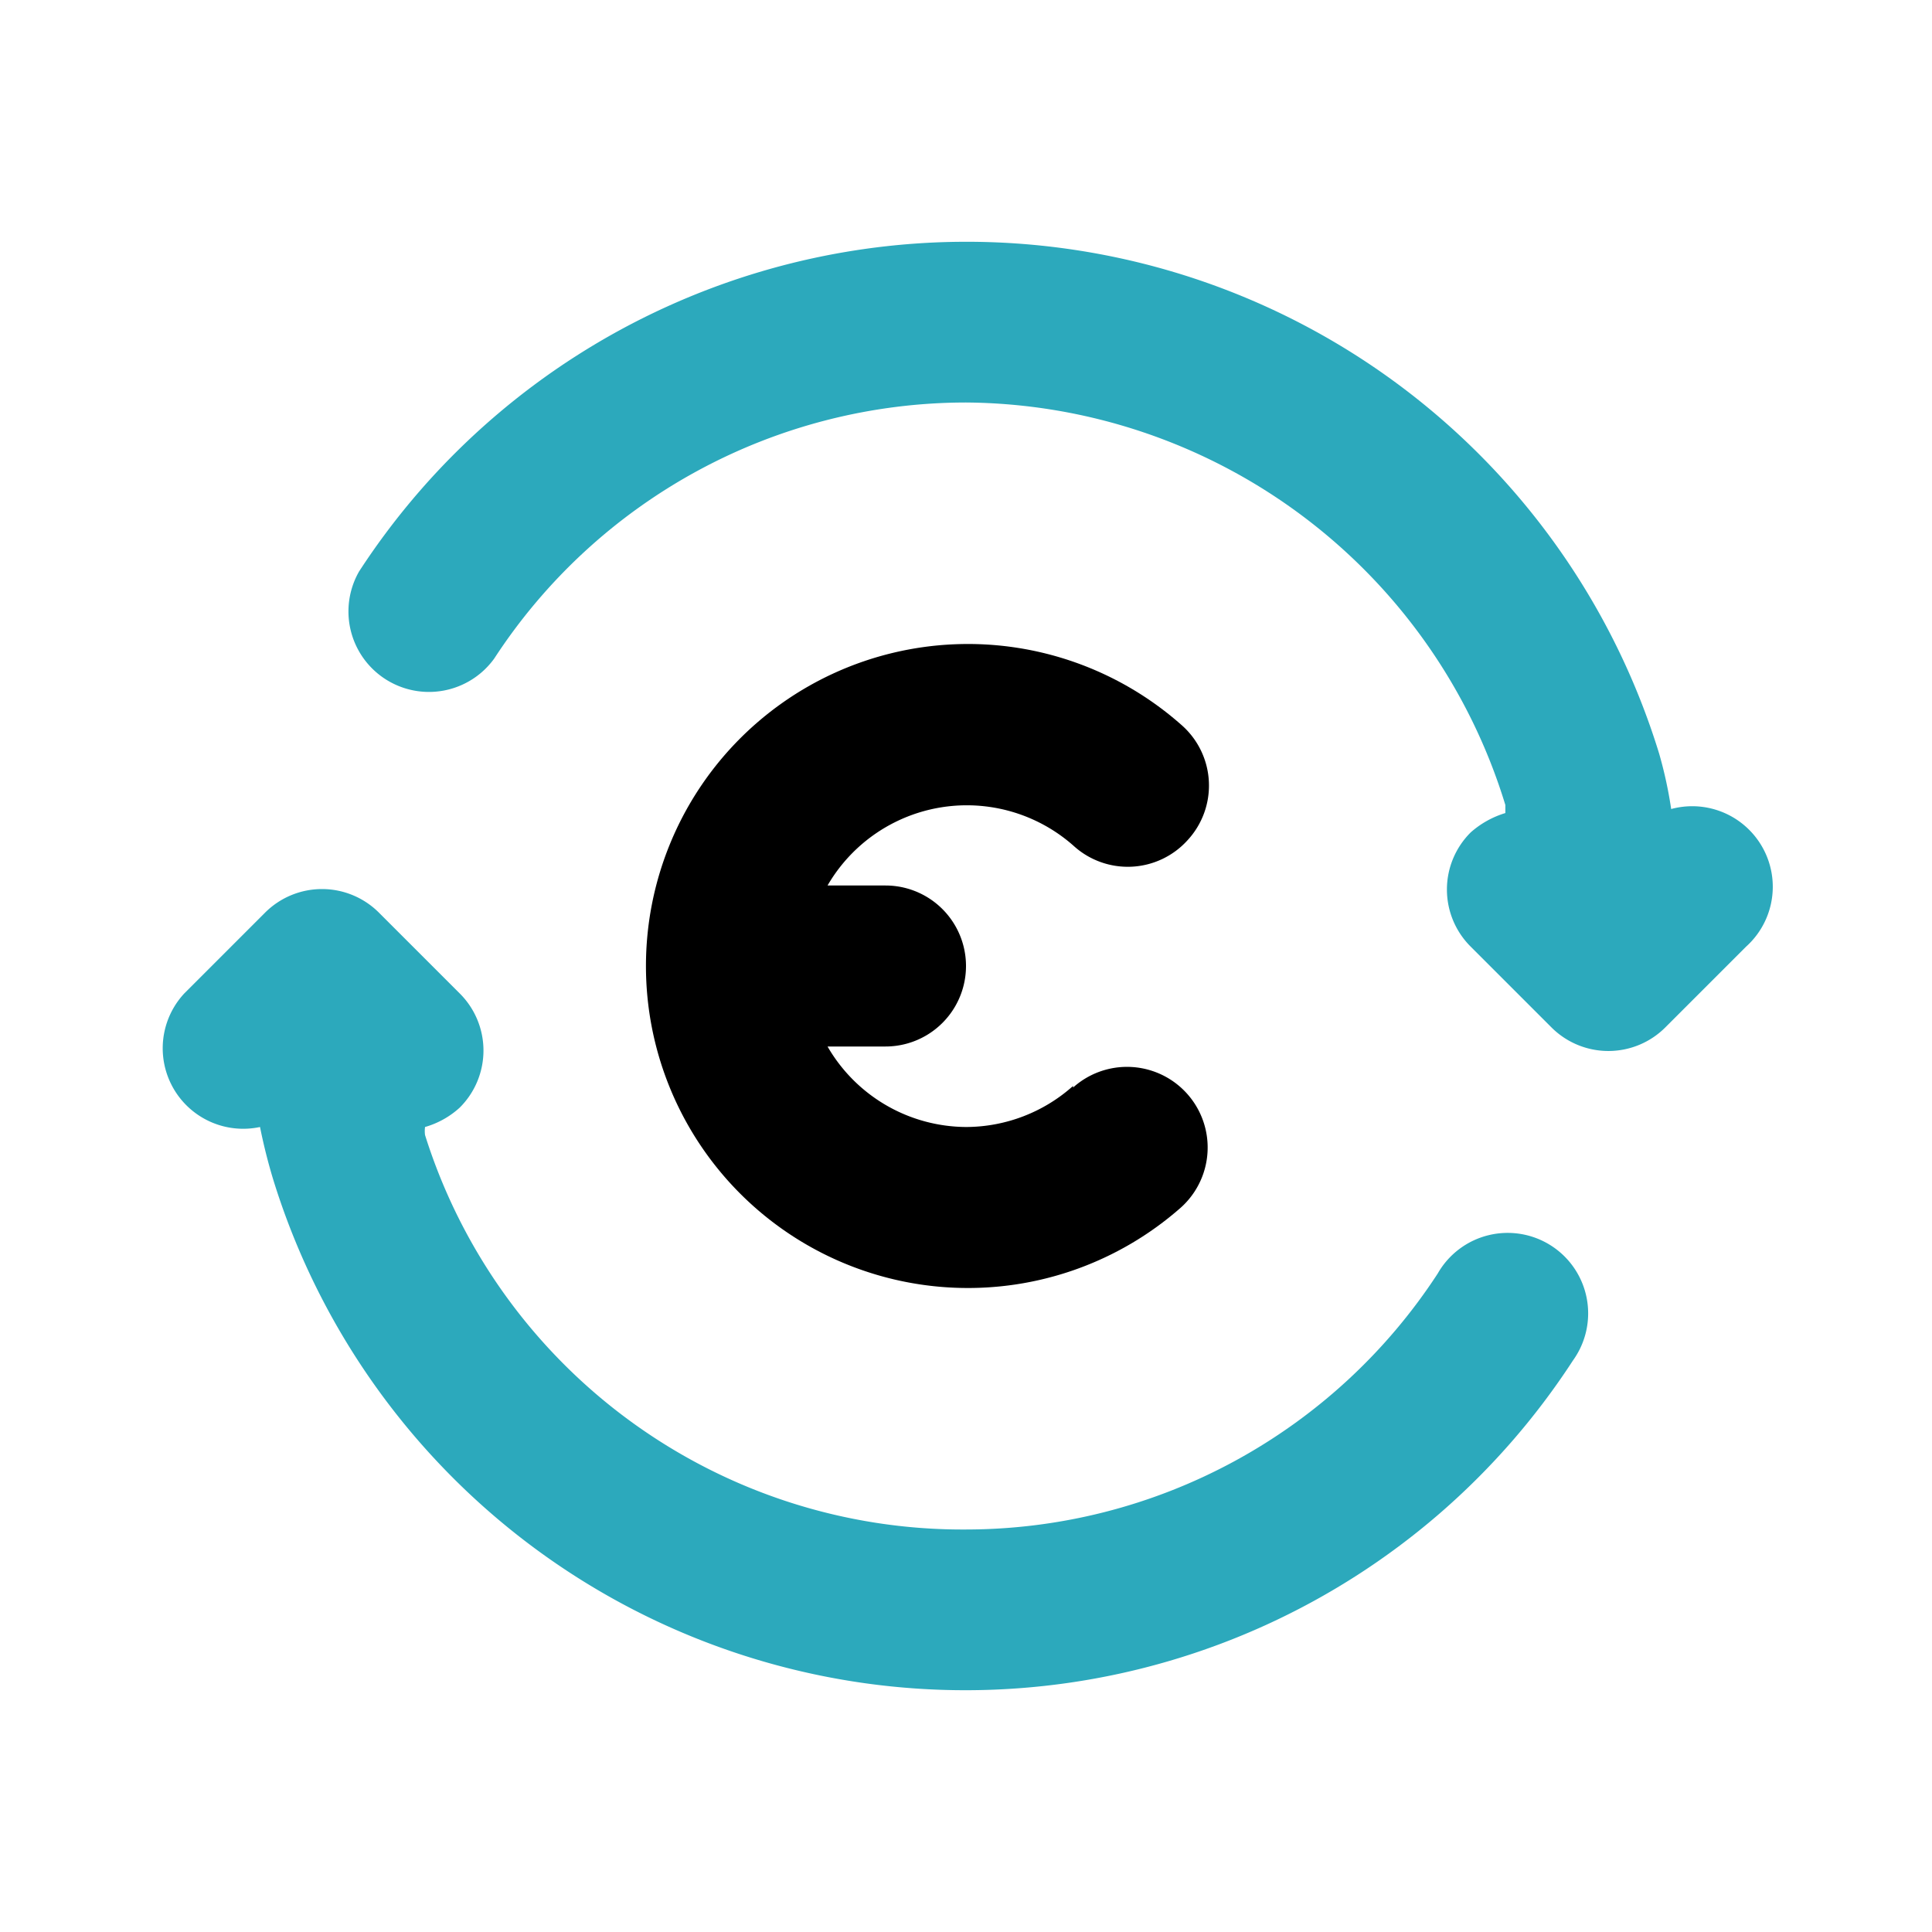
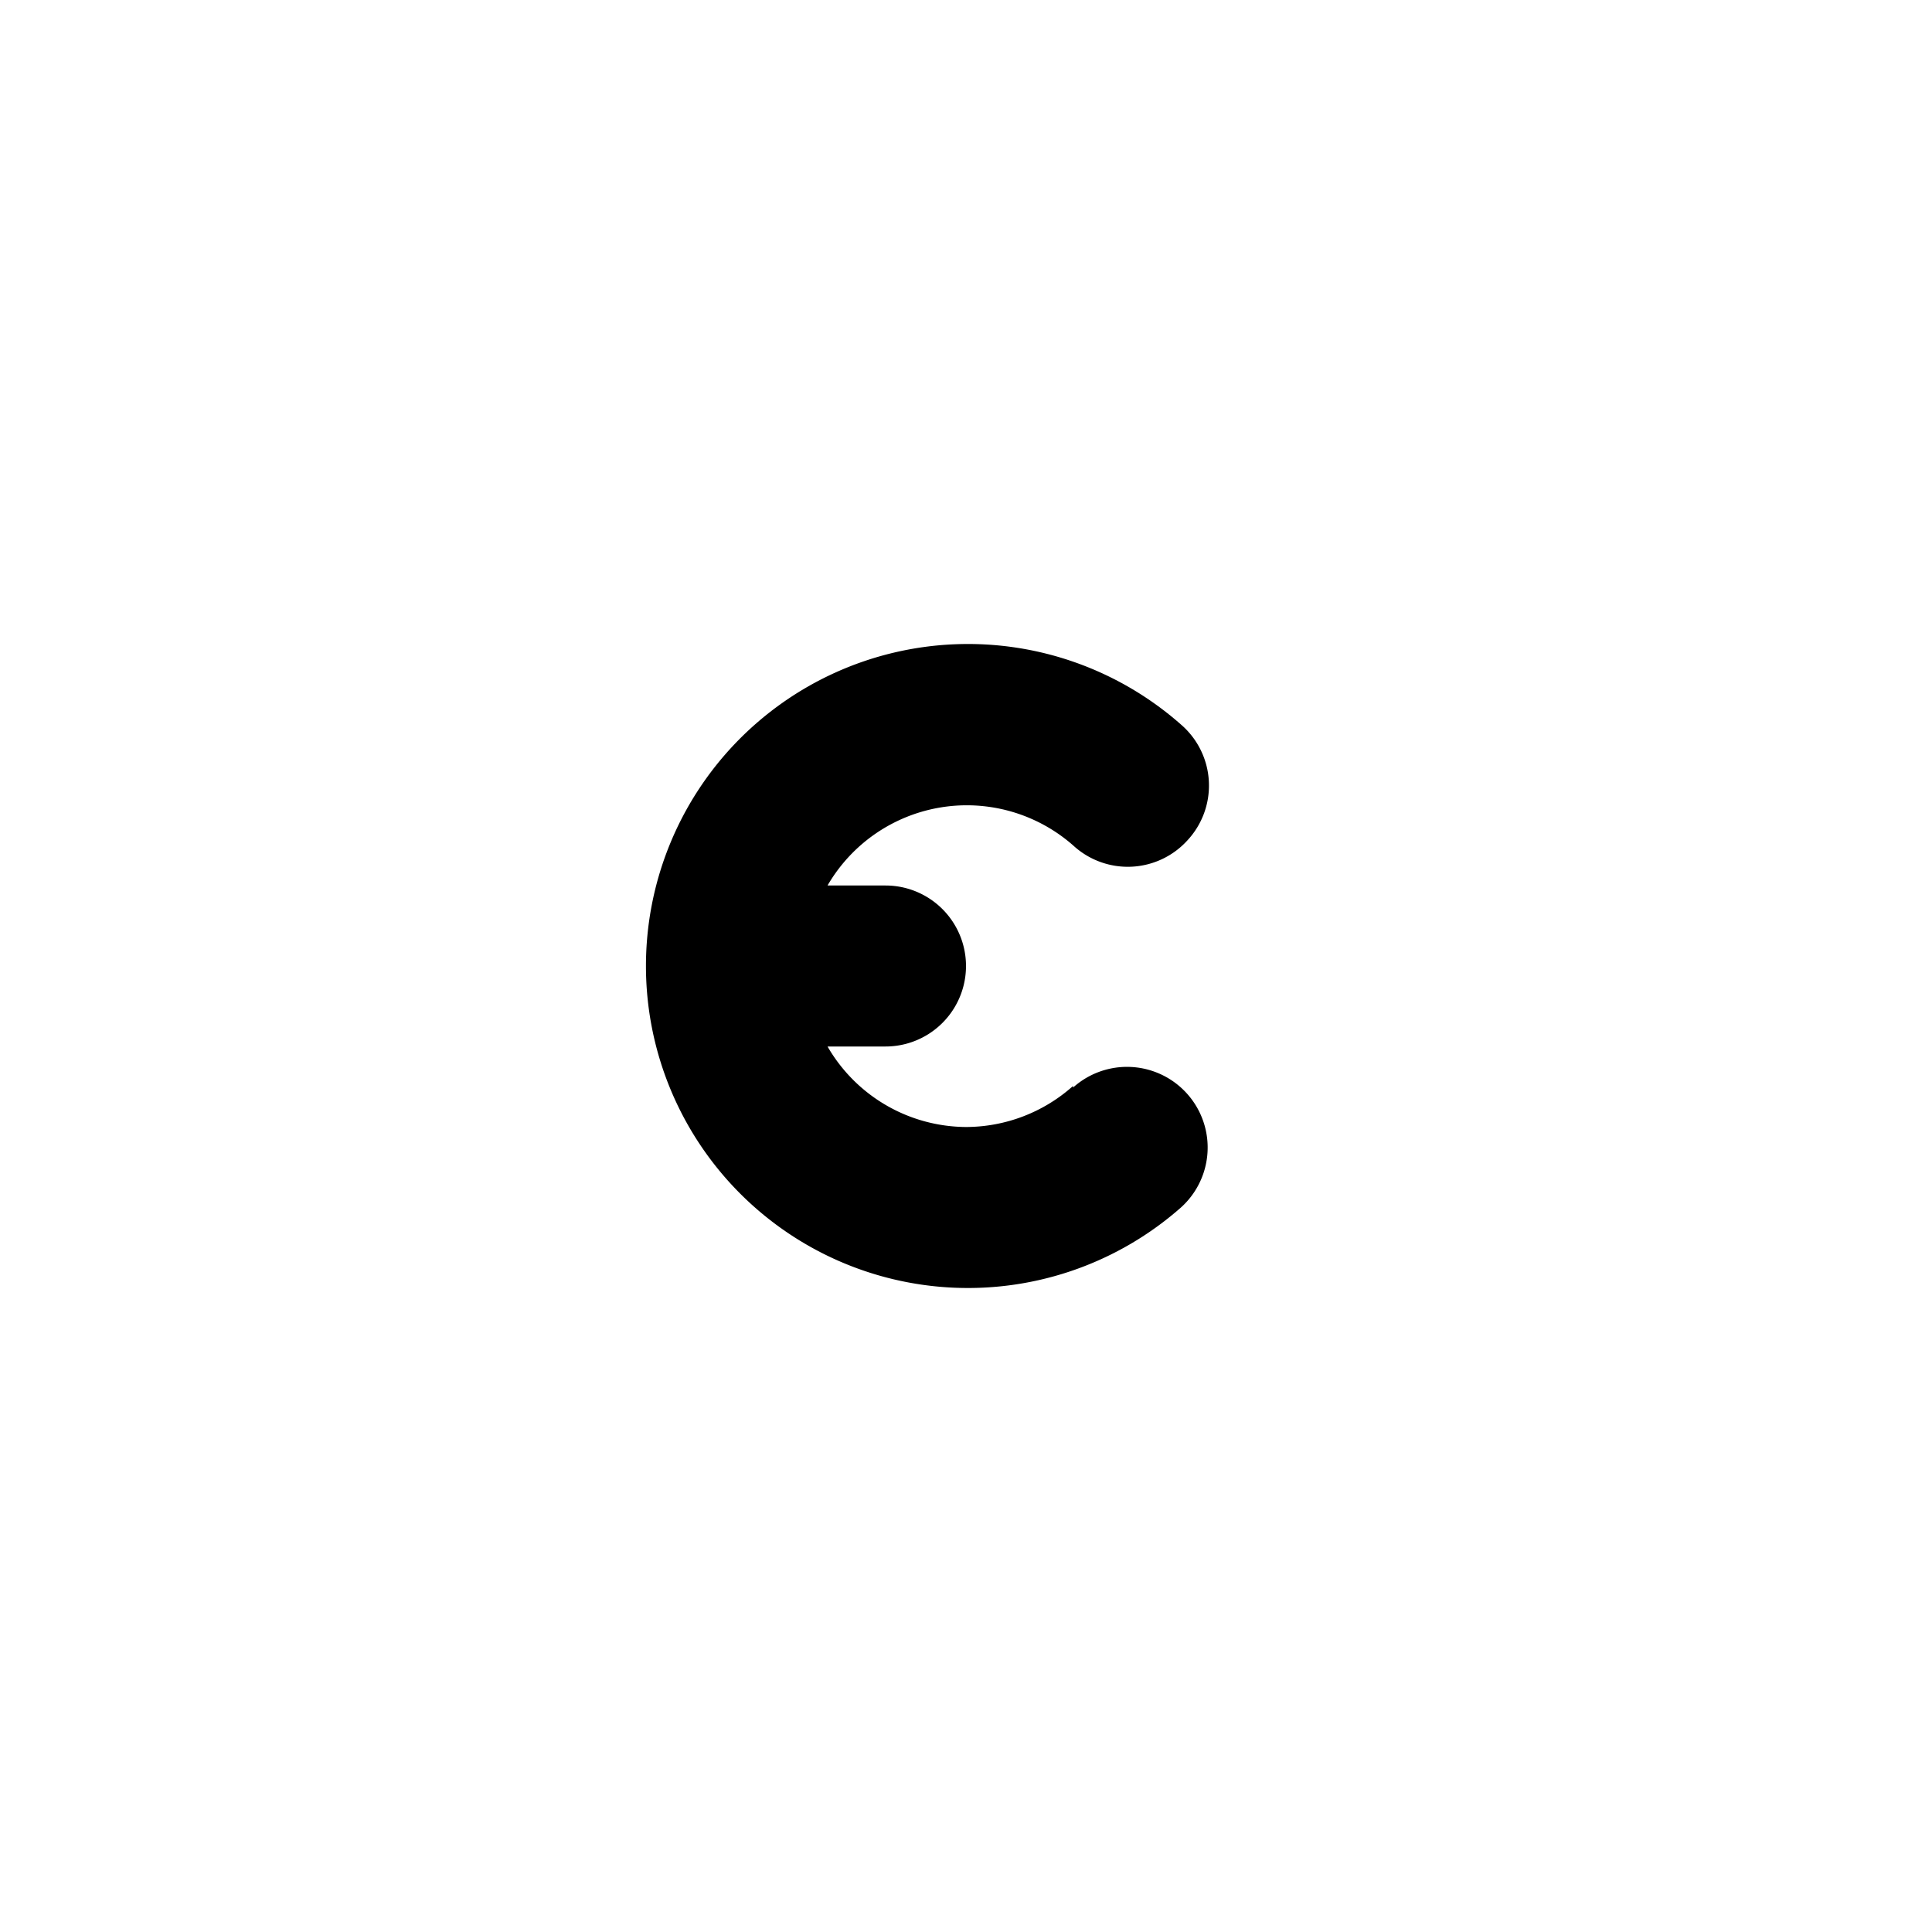
<svg xmlns="http://www.w3.org/2000/svg" fill="#000000" width="800px" height="800px" viewBox="0 0 24 24" id="exchange-euro" data-name="Flat Color" class="icon flat-color">
-   <path id="secondary" d="M19.54,16.9A9,9,0,0,1,3.39,14.64,7,7,0,0,1,3.23,14a1,1,0,0,1-.94-1.66l1-1a1,1,0,0,1,1.42,0l1,1a1,1,0,0,1,0,1.42,1.08,1.08,0,0,1-.43.24.38.38,0,0,0,0,.1A7,7,0,0,0,12,19a7,7,0,0,0,5.86-3.18,1,1,0,1,1,1.68,1.08Zm2.17-6.61a1,1,0,0,0-.95-.24,5.29,5.29,0,0,0-.15-.69A9,9,0,0,0,4.46,7.1,1,1,0,0,0,6.14,8.18,7,7,0,0,1,12,5,7.06,7.06,0,0,1,18.7,10s0,.07,0,.1a1.15,1.15,0,0,0-.43.24,1,1,0,0,0,0,1.42l1,1a1,1,0,0,0,1.42,0l1-1A1,1,0,0,0,21.71,10.29Z" style="fill: rgb(44, 169, 188);" />
  <path id="primary" d="M13.33,13.49A2,2,0,0,1,12,14a2,2,0,0,1-1.72-1H11a1,1,0,0,0,0-2h-.72a2,2,0,0,1,3.06-.49,1,1,0,0,0,1.41-.07A1,1,0,0,0,14.67,9a4,4,0,1,0,0,6,1,1,0,1,0-1.34-1.49Z" style="fill: rgb(0, 0, 0);" />
</svg>